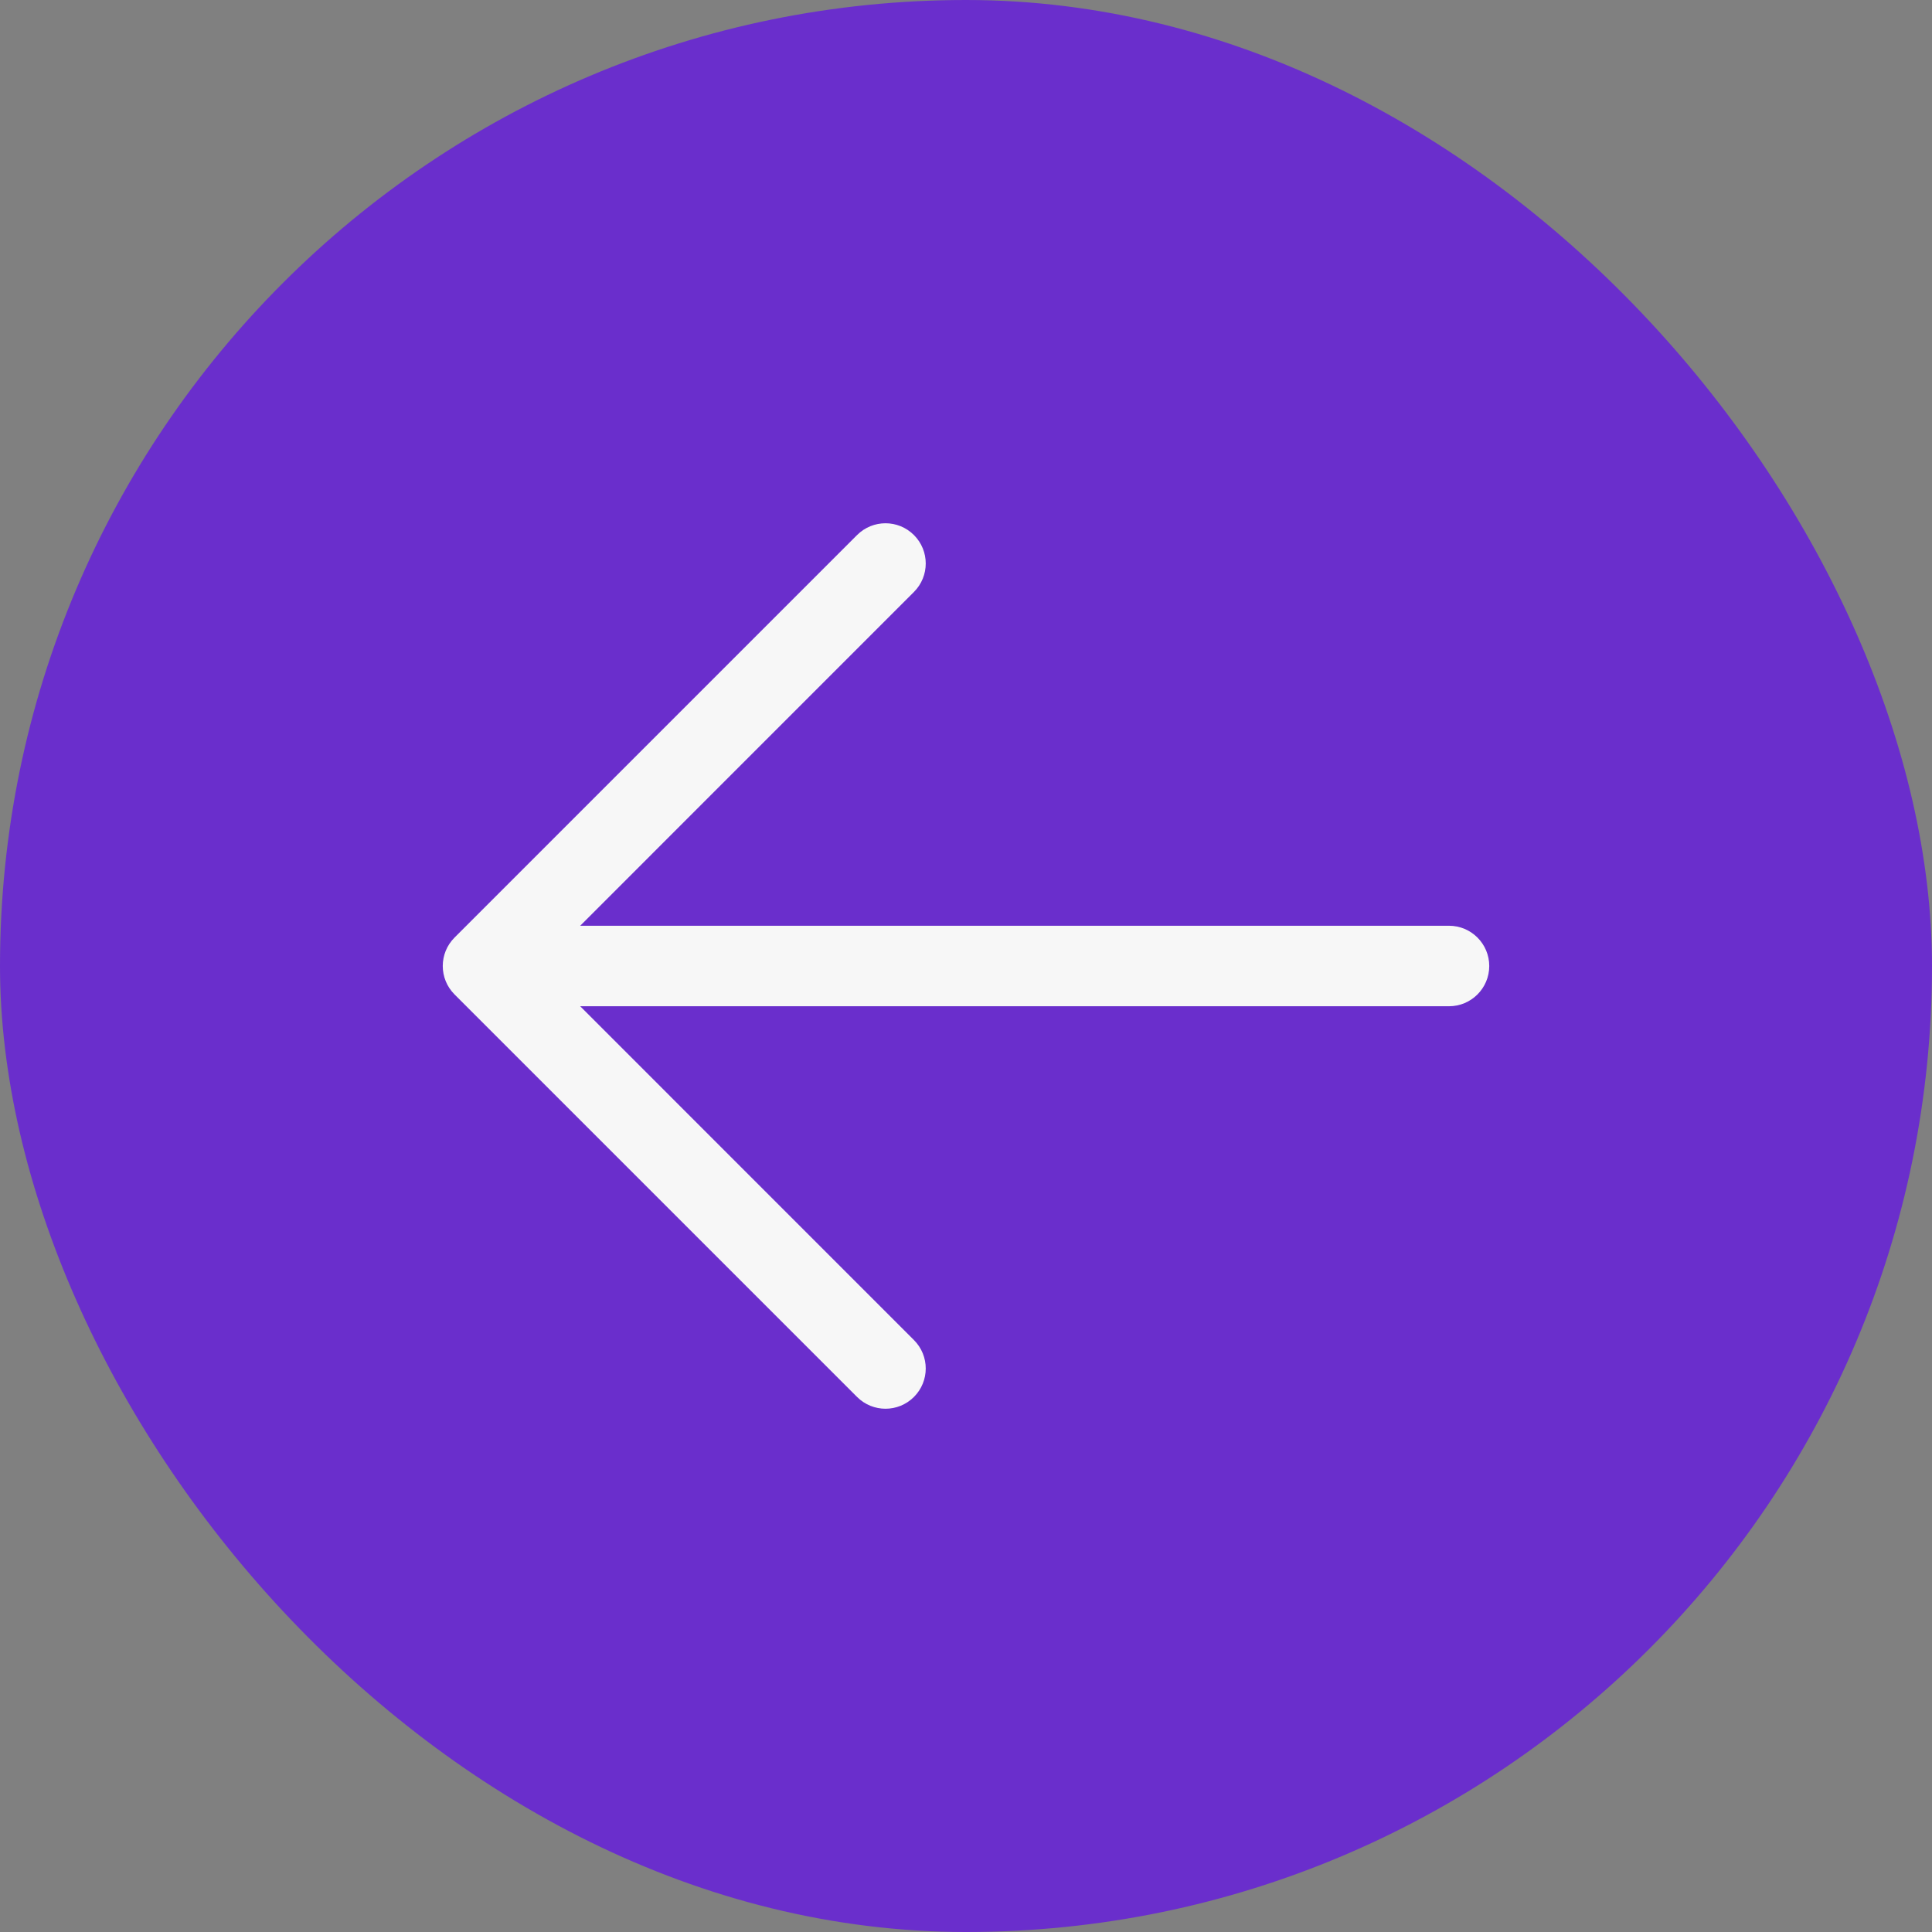
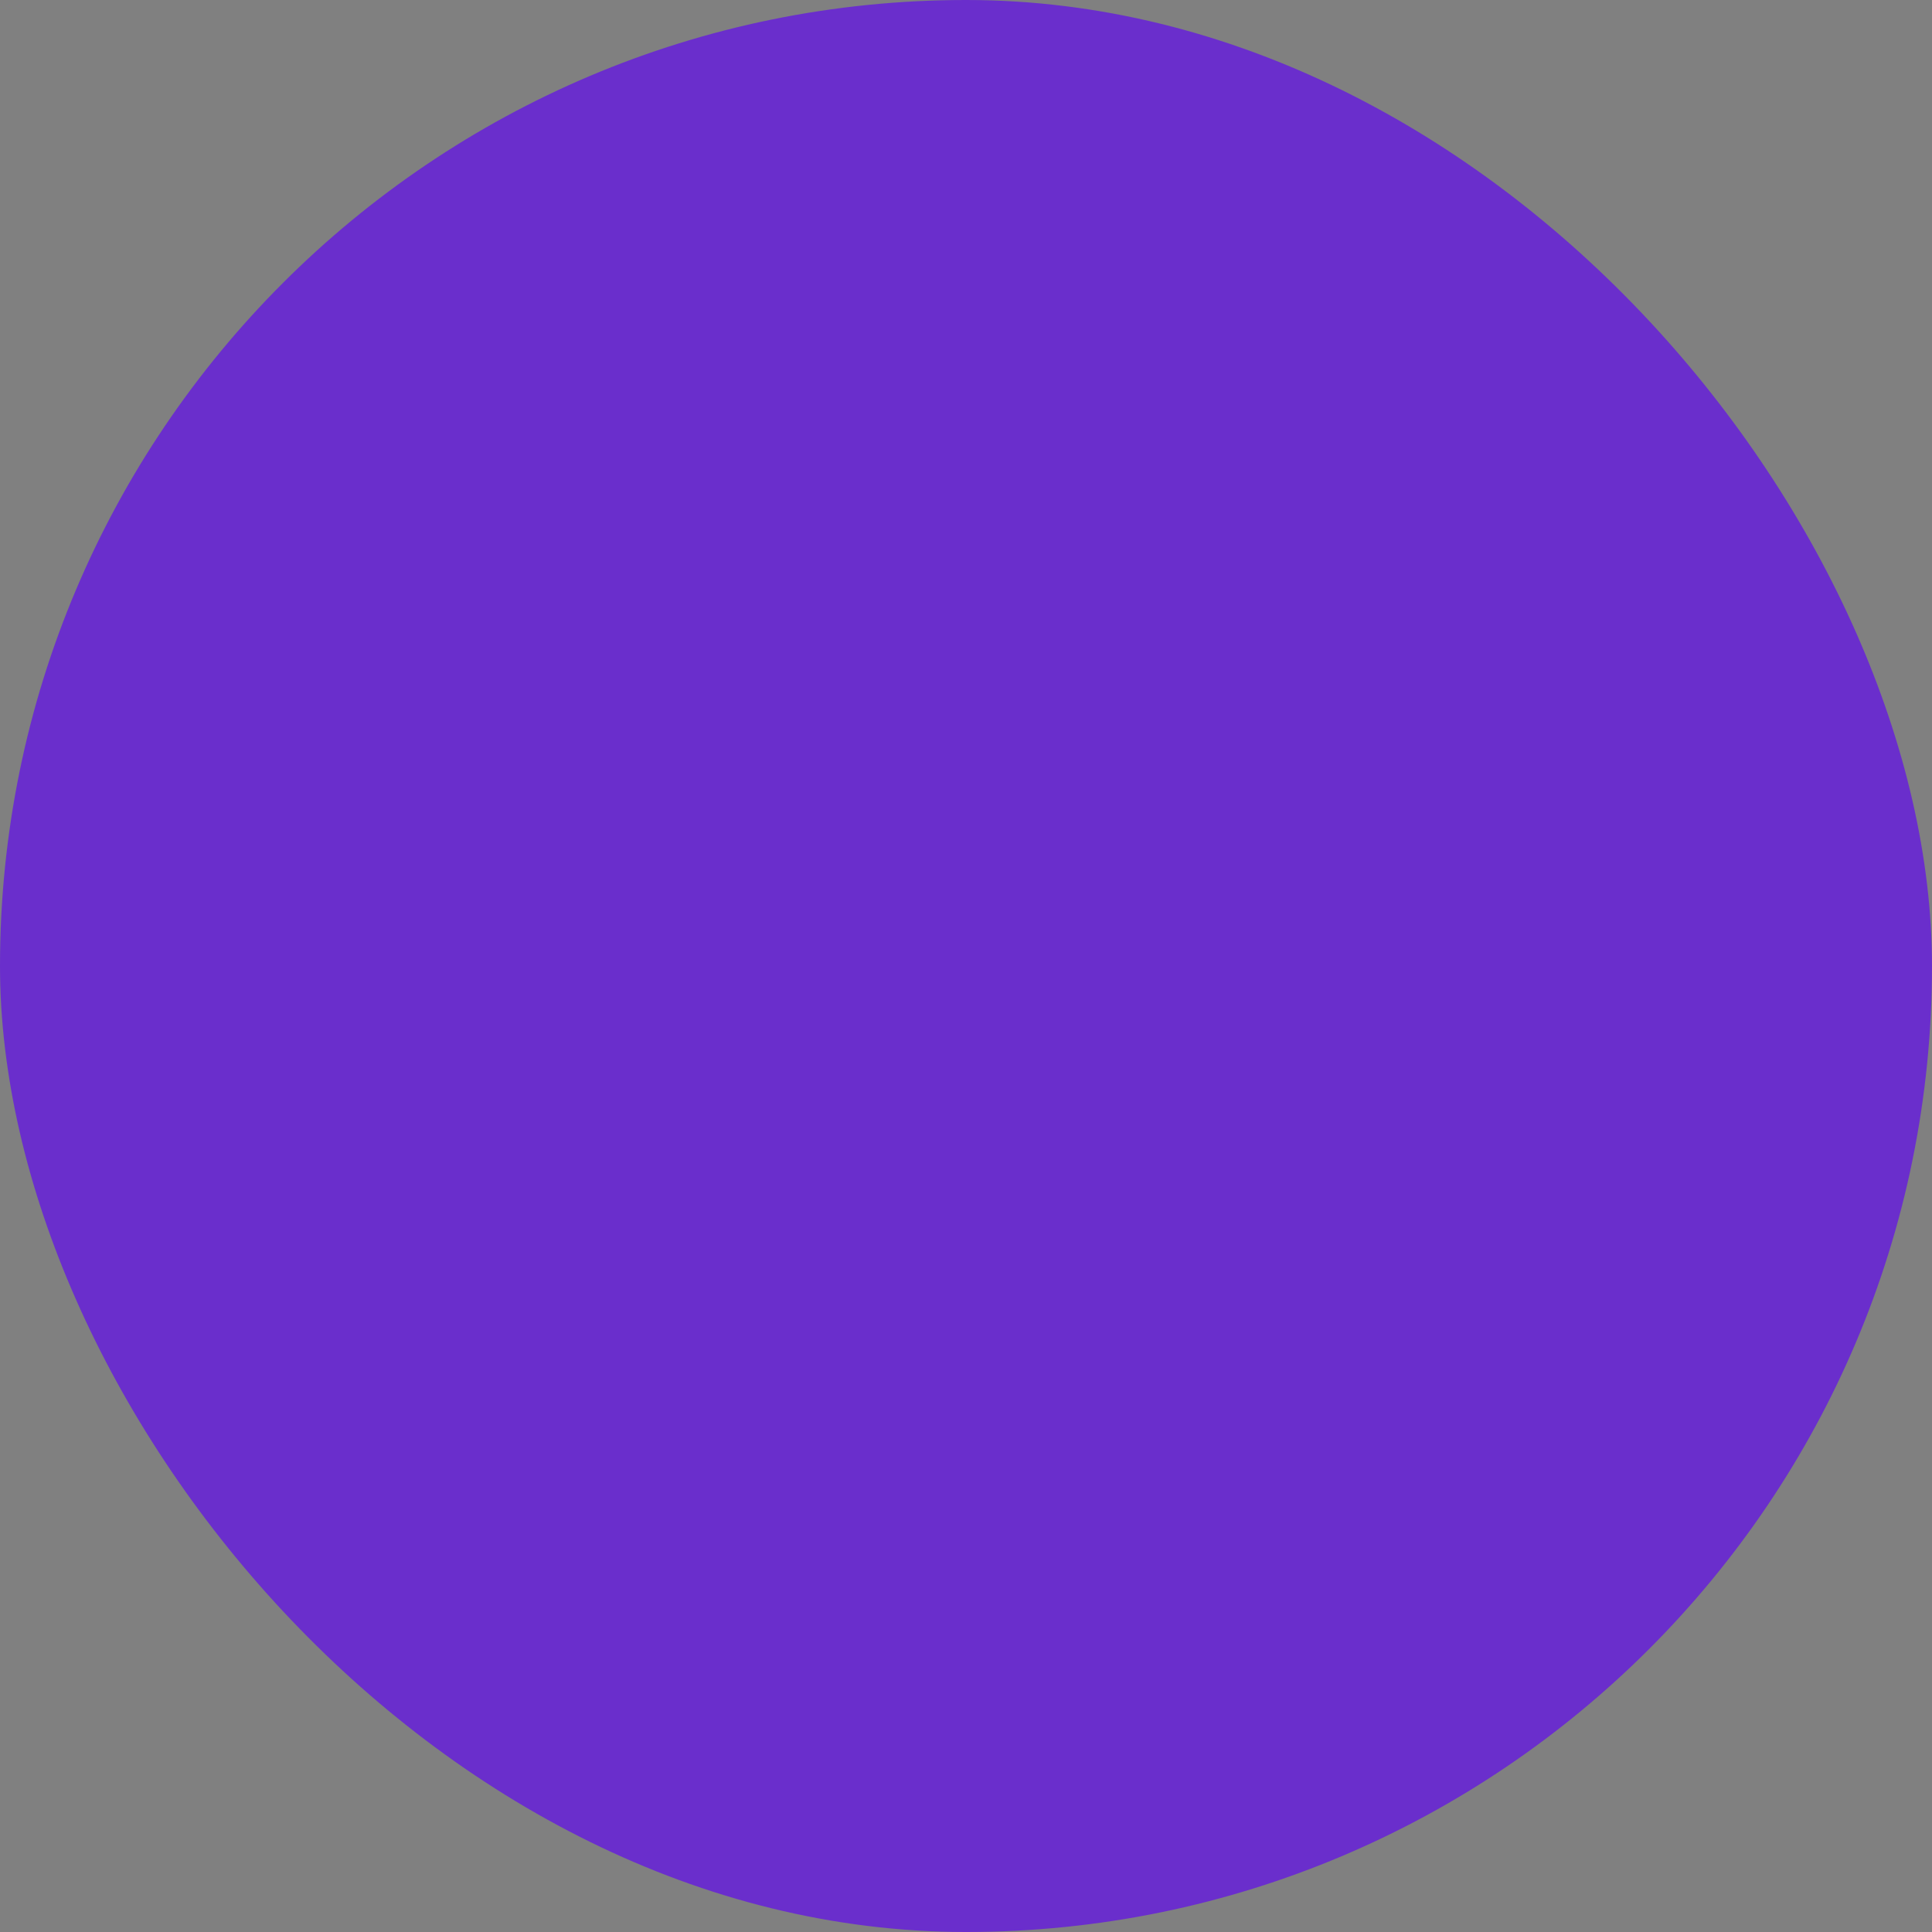
<svg xmlns="http://www.w3.org/2000/svg" width="36" height="36" viewBox="0 0 36 36" fill="none">
  <rect x="0" y="0" width="36" height="36" fill="#808080" stroke="none" />
  <rect x="36" y="36" width="36" height="36" rx="18" transform="rotate(180 36 36)" fill="#6A2ECC" />
  <rect width="24" height="24" transform="translate(6 6)" fill="#6A2ECC" />
-   <path fill-rule="evenodd" clip-rule="evenodd" d="M17.03 9.97C17.323 10.263 17.323 10.737 17.03 11.03L10.811 17.25L27 17.25C27.414 17.25 27.75 17.586 27.75 18C27.75 18.414 27.414 18.75 27 18.75L10.811 18.75L17.03 24.97C17.323 25.263 17.323 25.737 17.03 26.03C16.737 26.323 16.263 26.323 15.97 26.03L8.47 18.53C8.177 18.237 8.177 17.763 8.47 17.47L15.97 9.97C16.263 9.677 16.737 9.677 17.03 9.97Z" fill="#F7F7F7" />
</svg>